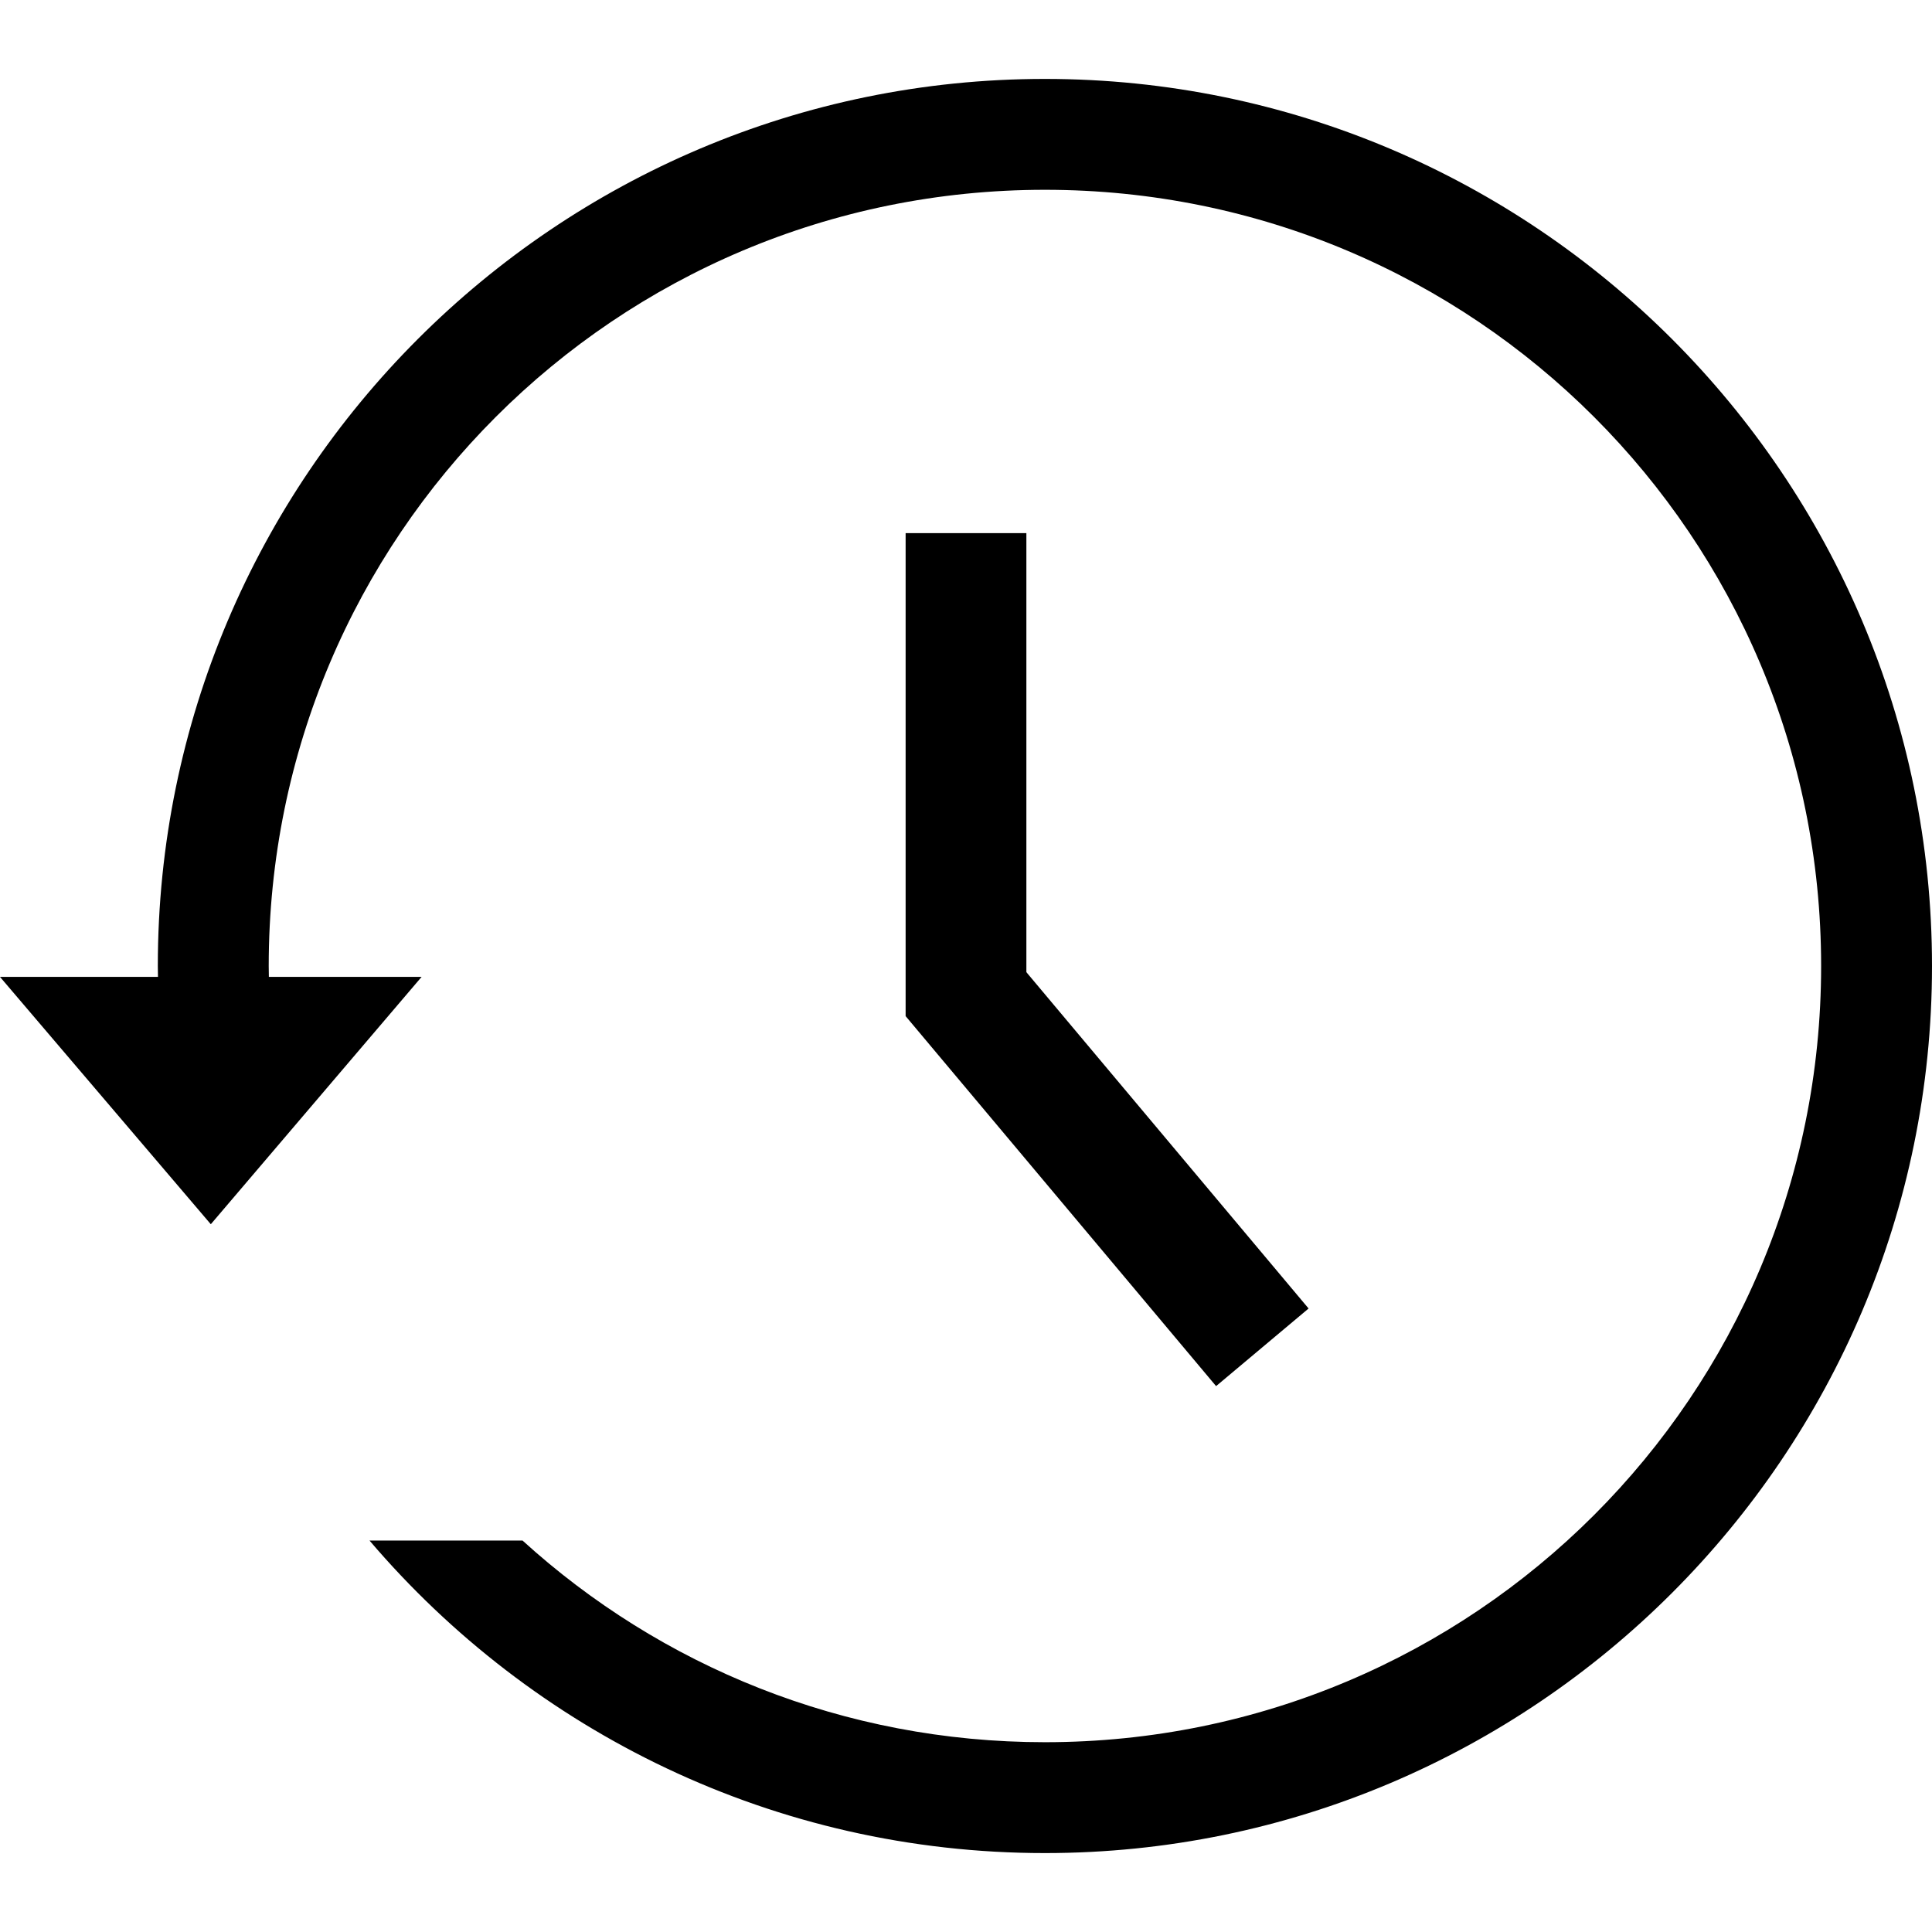
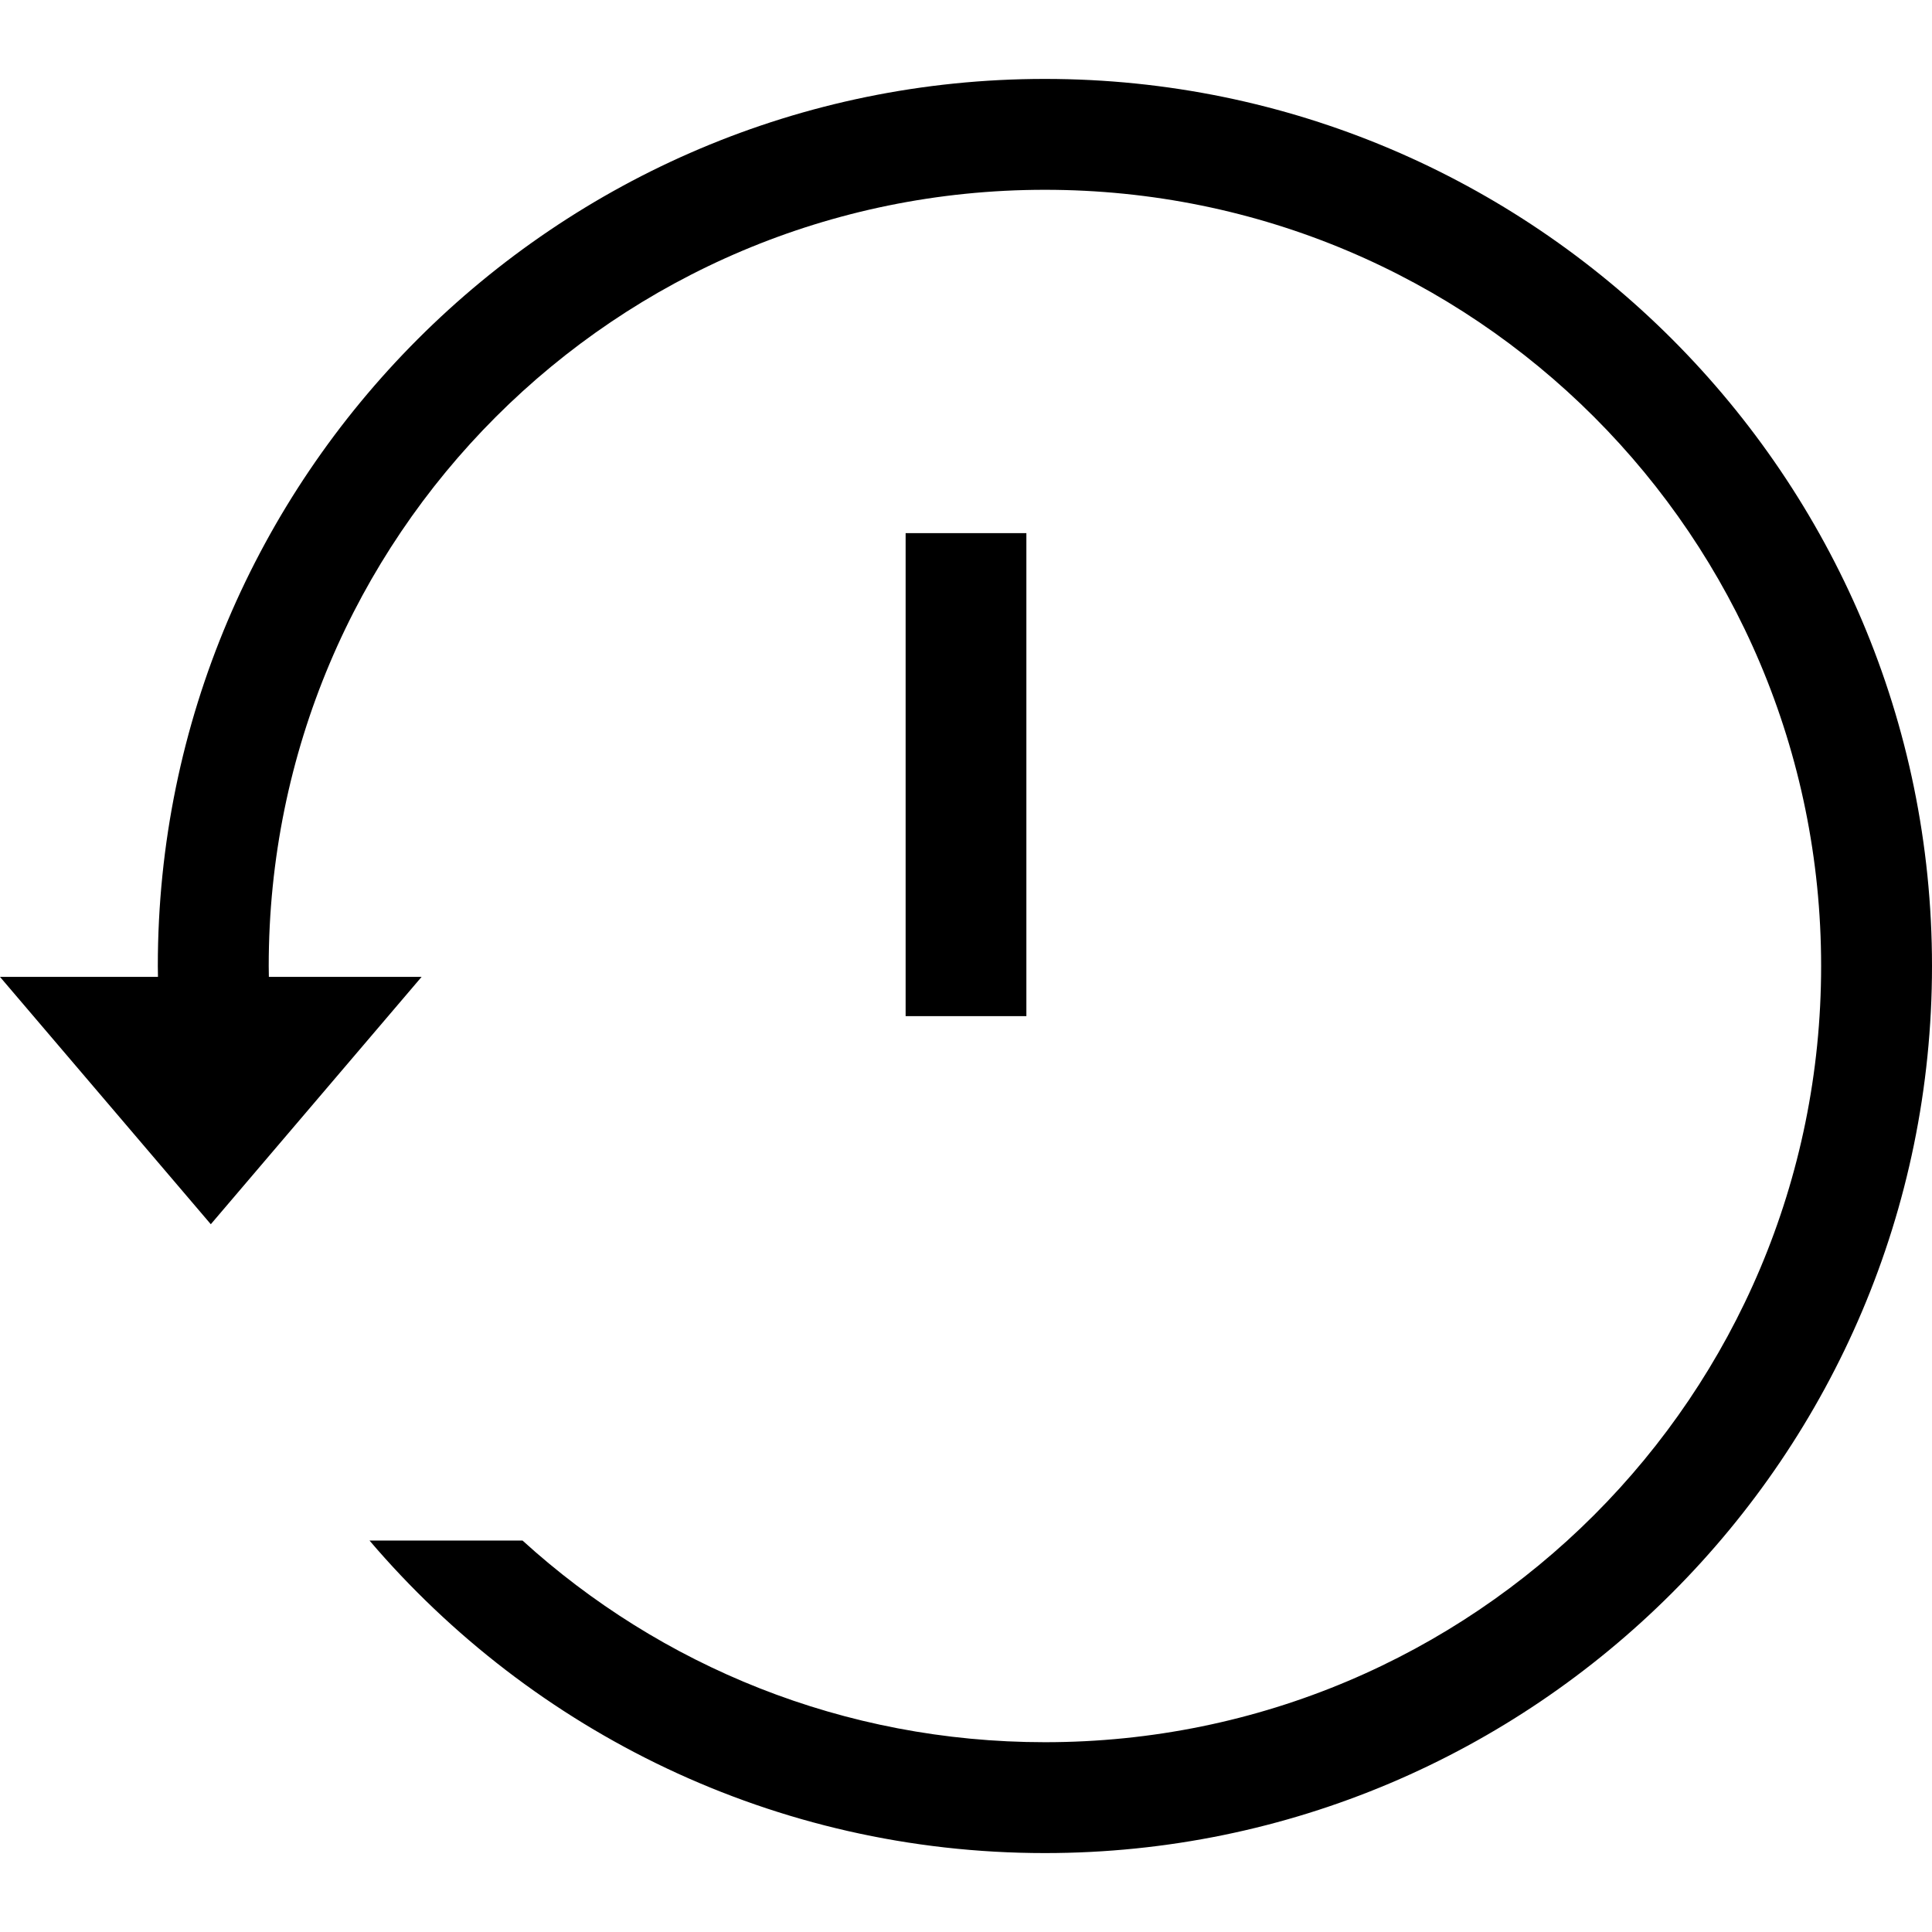
<svg xmlns="http://www.w3.org/2000/svg" viewBox="0 0 80 80">
  <path id="restore-circle" d="M 43.268,3.268 C 23.008,3.268 6.535,19.74 6.535,40 c 0,0.171 0.005,0.342 0.007,0.513 h 4.592 c -0.003,-0.171 -0.007,-0.341 -0.007,-0.513 0,-17.778 14.363,-32.141 32.141,-32.141 17.778,0 32.141,14.363 32.141,32.141 0,17.778 -14.363,32.141 -32.141,32.141 -8.339,0 -15.926,-3.161 -21.632,-8.351 H 15.3 C 22.042,71.704 32.077,76.732 43.268,76.732 63.527,76.732 80,60.26 80,40 80,19.74 63.527,3.268 43.268,3.268 Z" />
  <path id="restore-arrow" d="m 17.457,40.451 h -17.457 L 8.729,50.693 Z" />
  <rect id="restore-first-clock-hand" width="5" height="20" x="37.5" y="22.076" />
-   <rect id="restore-second-clock-hand" width="5" height="20" x="1.681" y="56.336" transform="rotate(-40)" />
</svg>